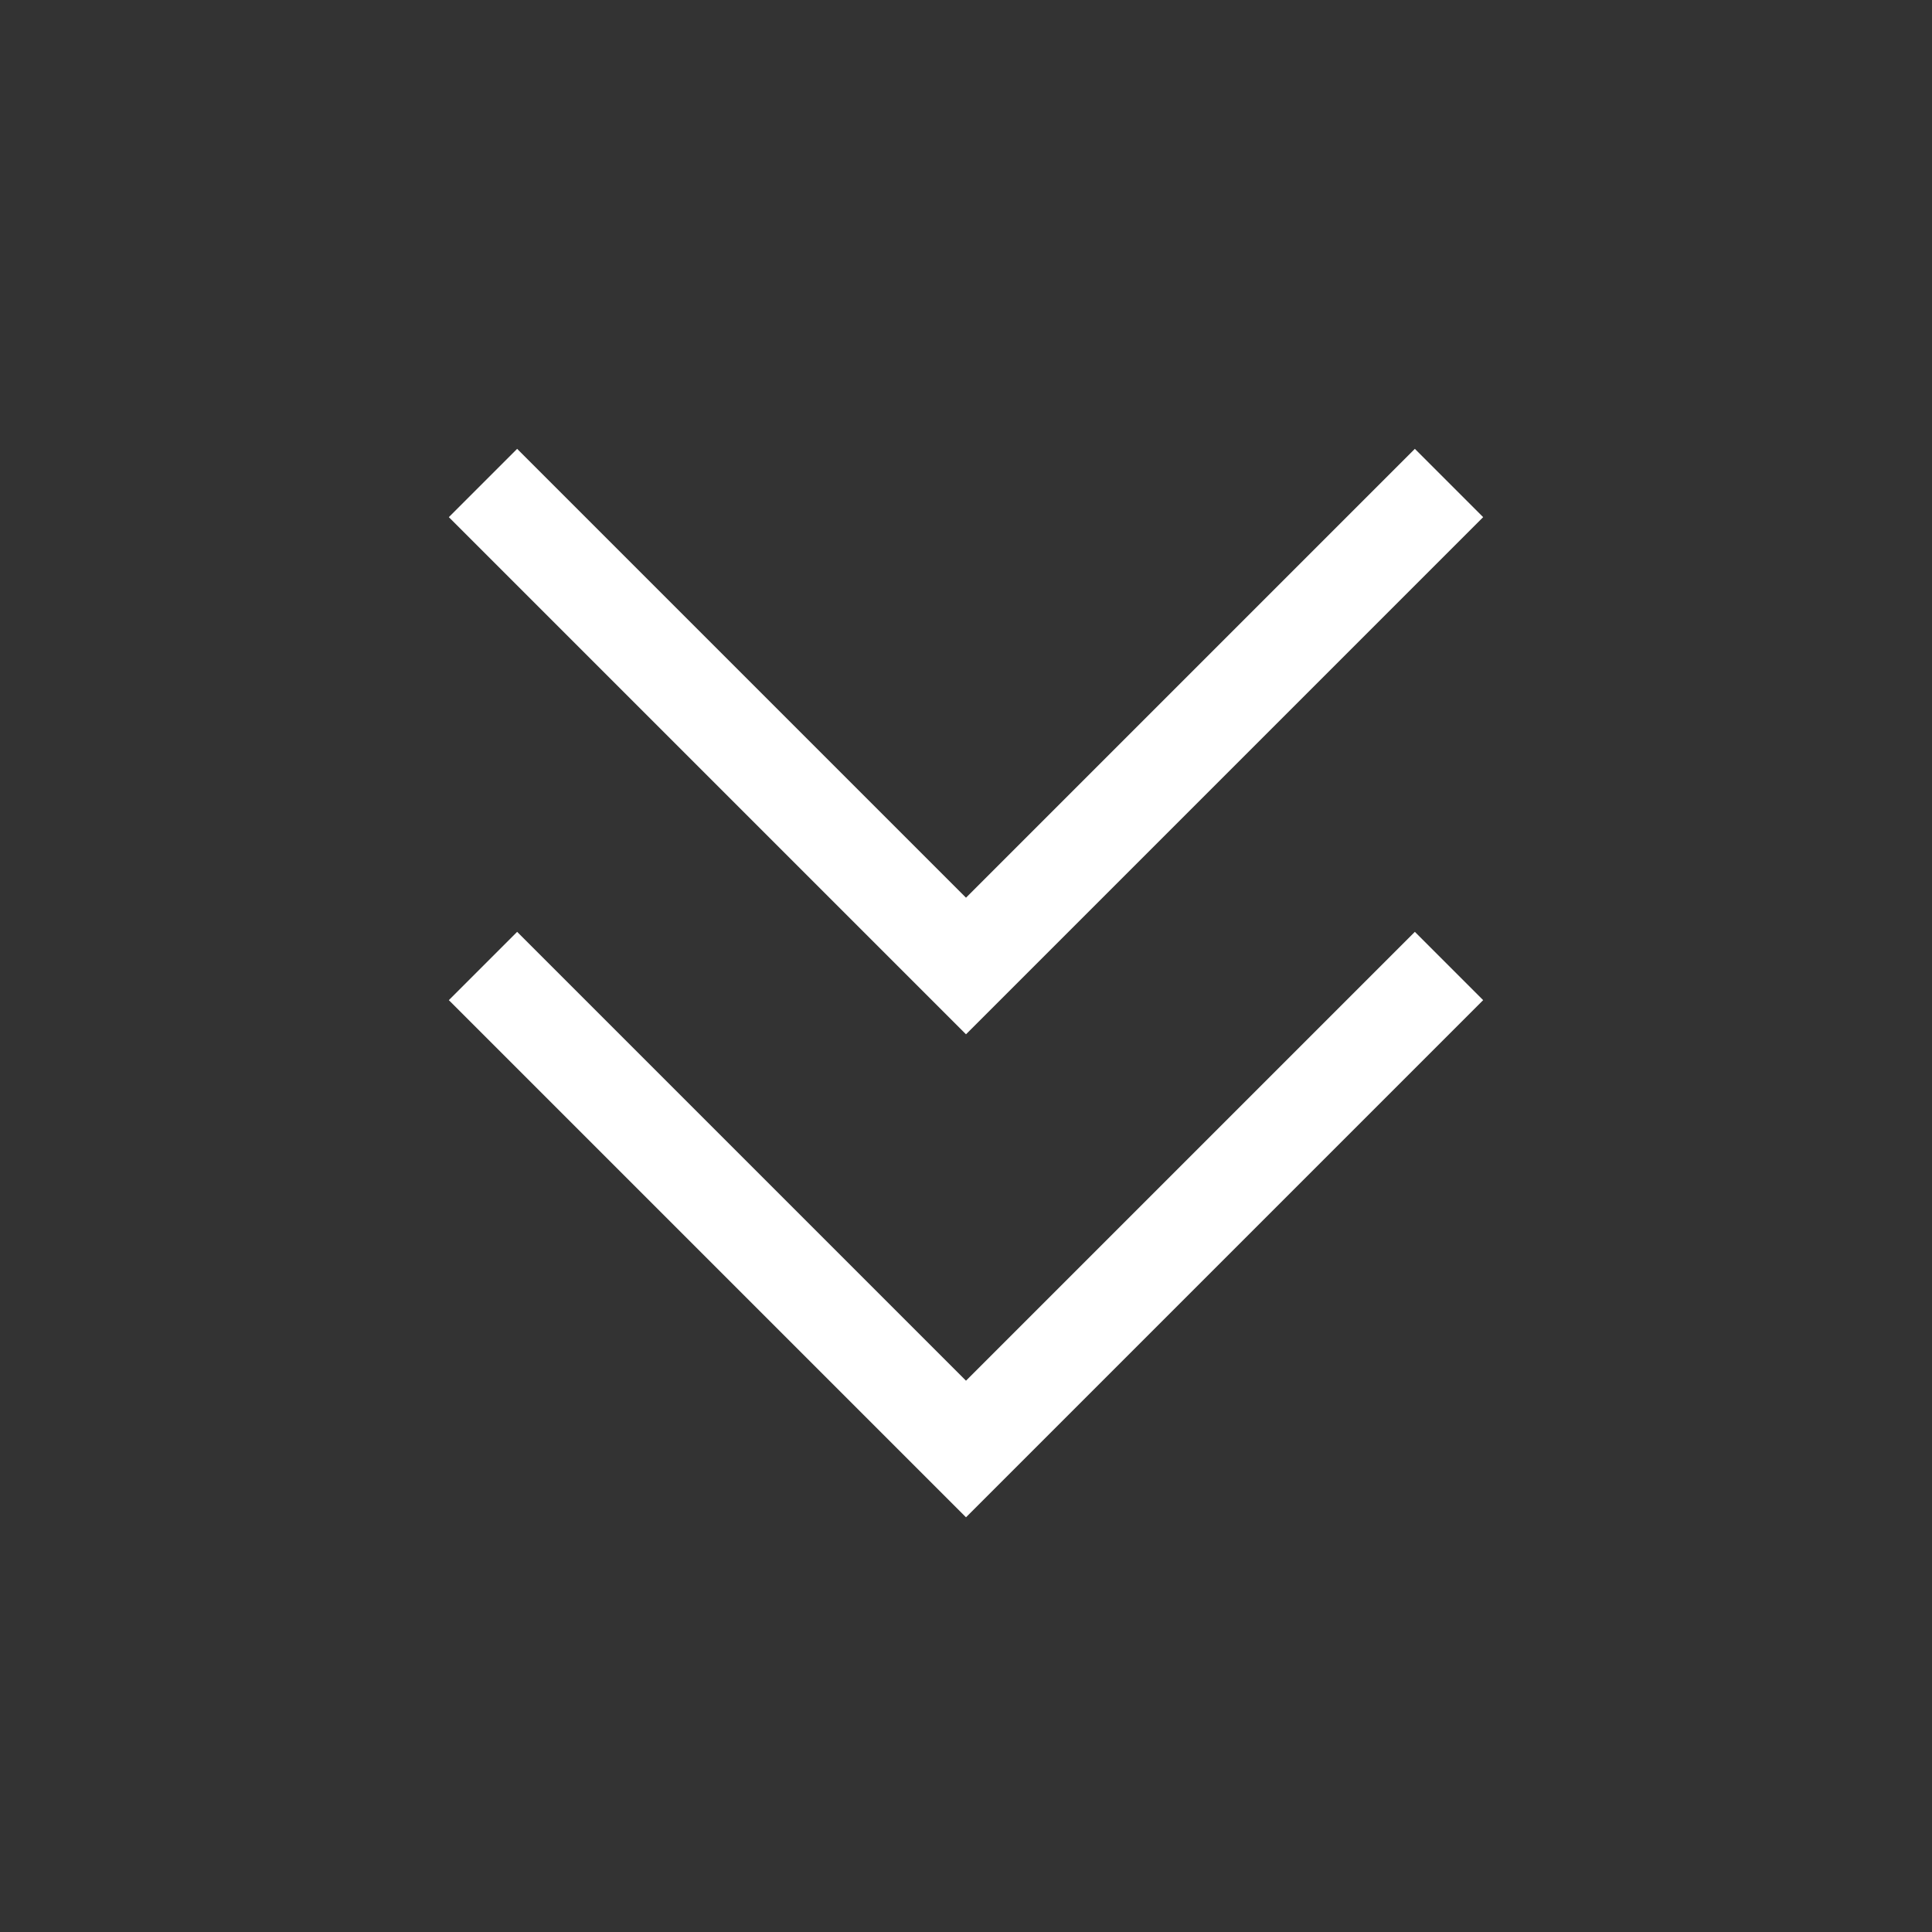
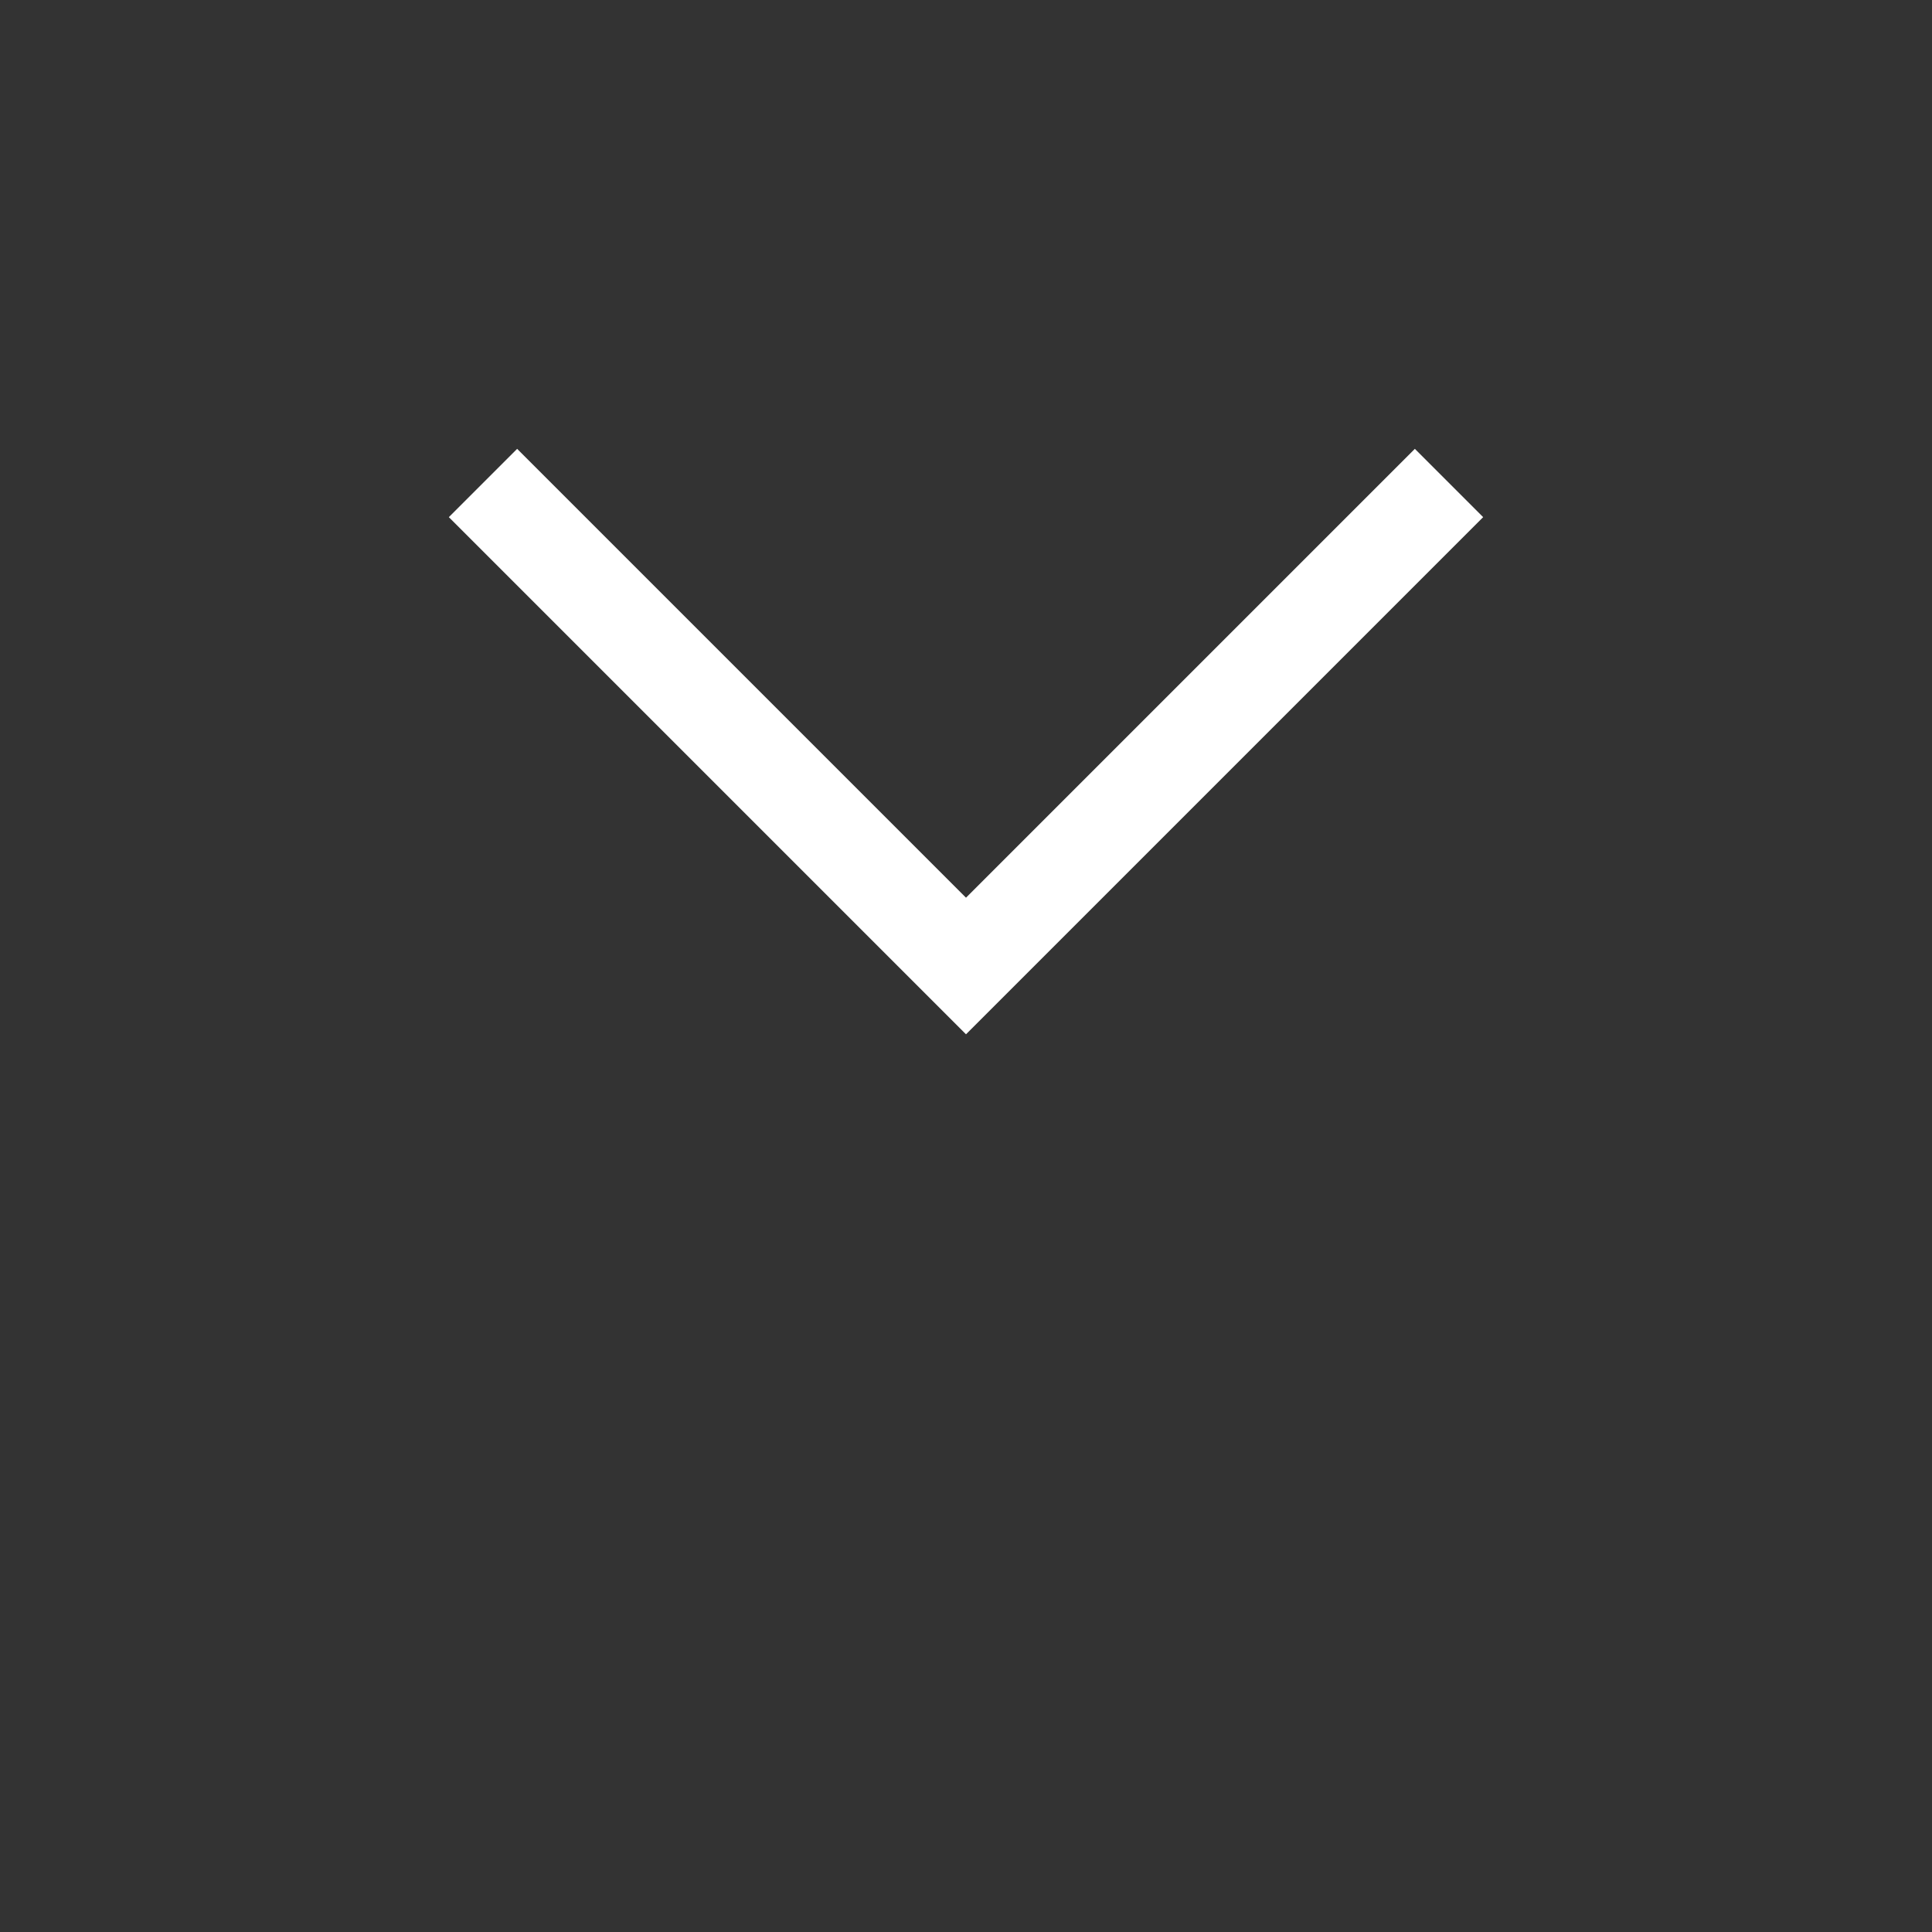
<svg xmlns="http://www.w3.org/2000/svg" width="60" height="60" viewBox="0 0 60 60" fill="none">
  <rect x="0" y="0" width="60" height="60" fill="#333333" stroke="none" />
-   <path d="M45 30L30 45L15 30" stroke="white" stroke-width="3" />
  <path d="M45 15L30 30L15 15" stroke="white" stroke-width="3" />
</svg>